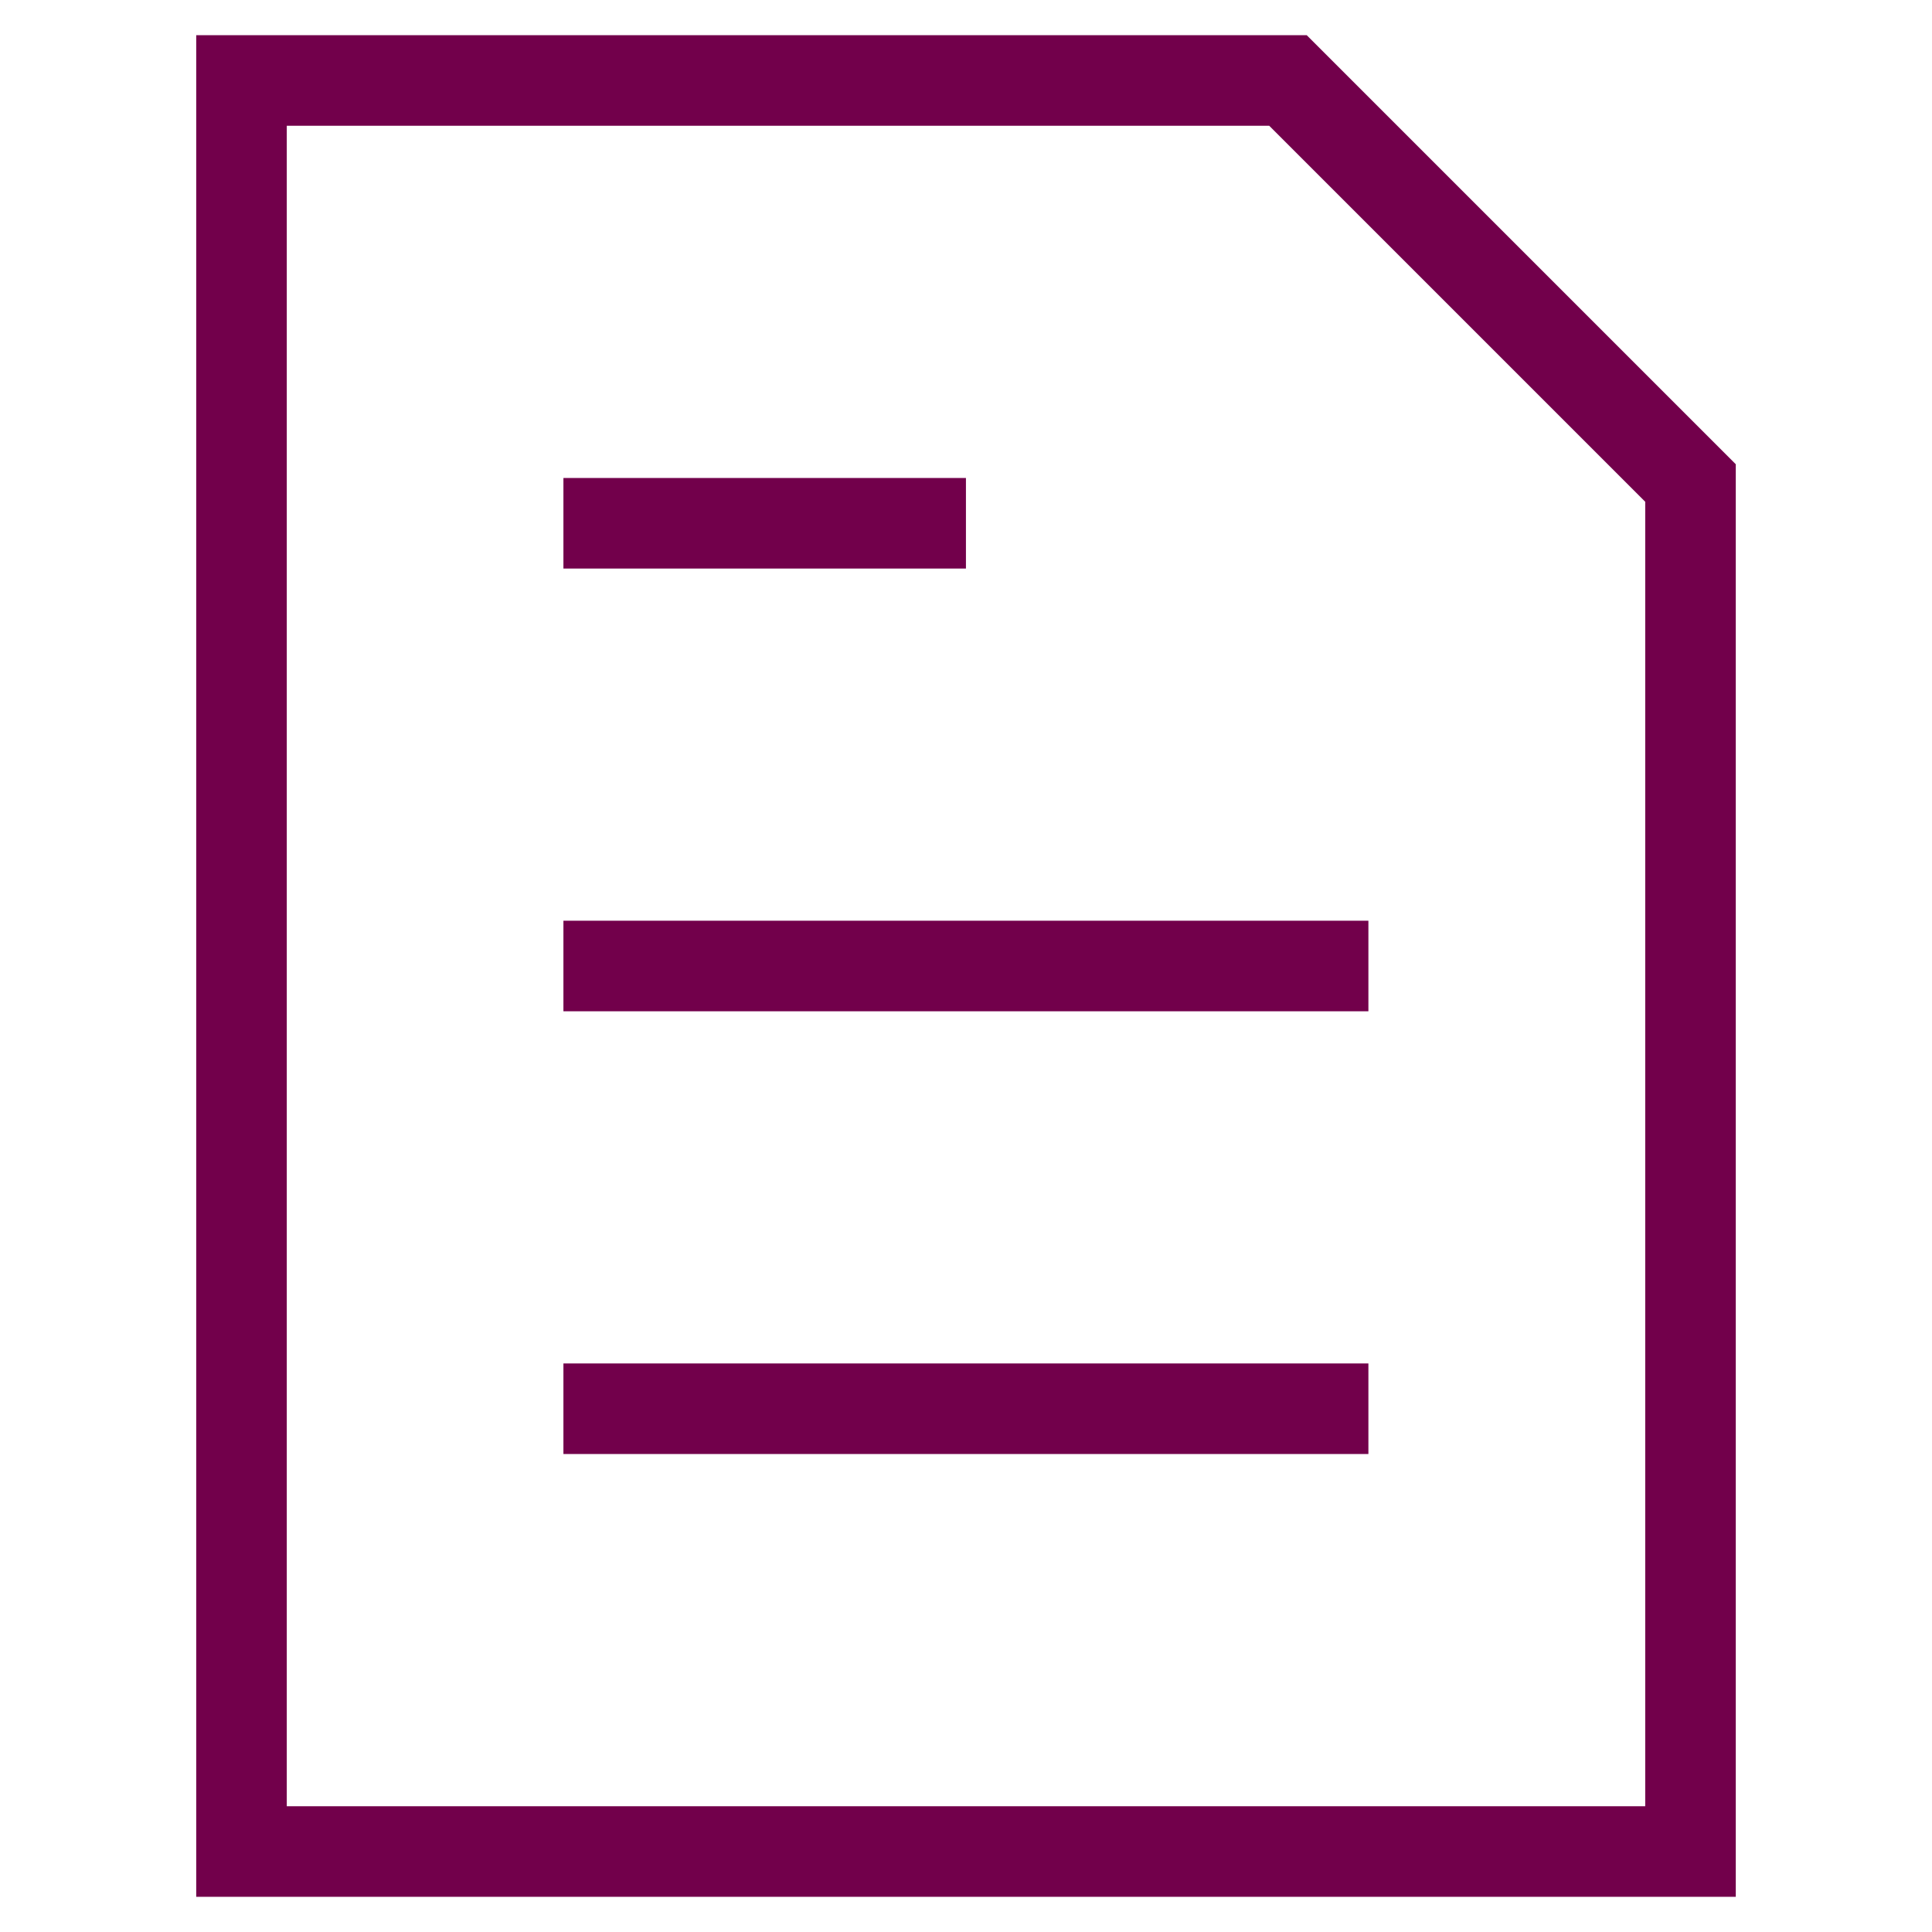
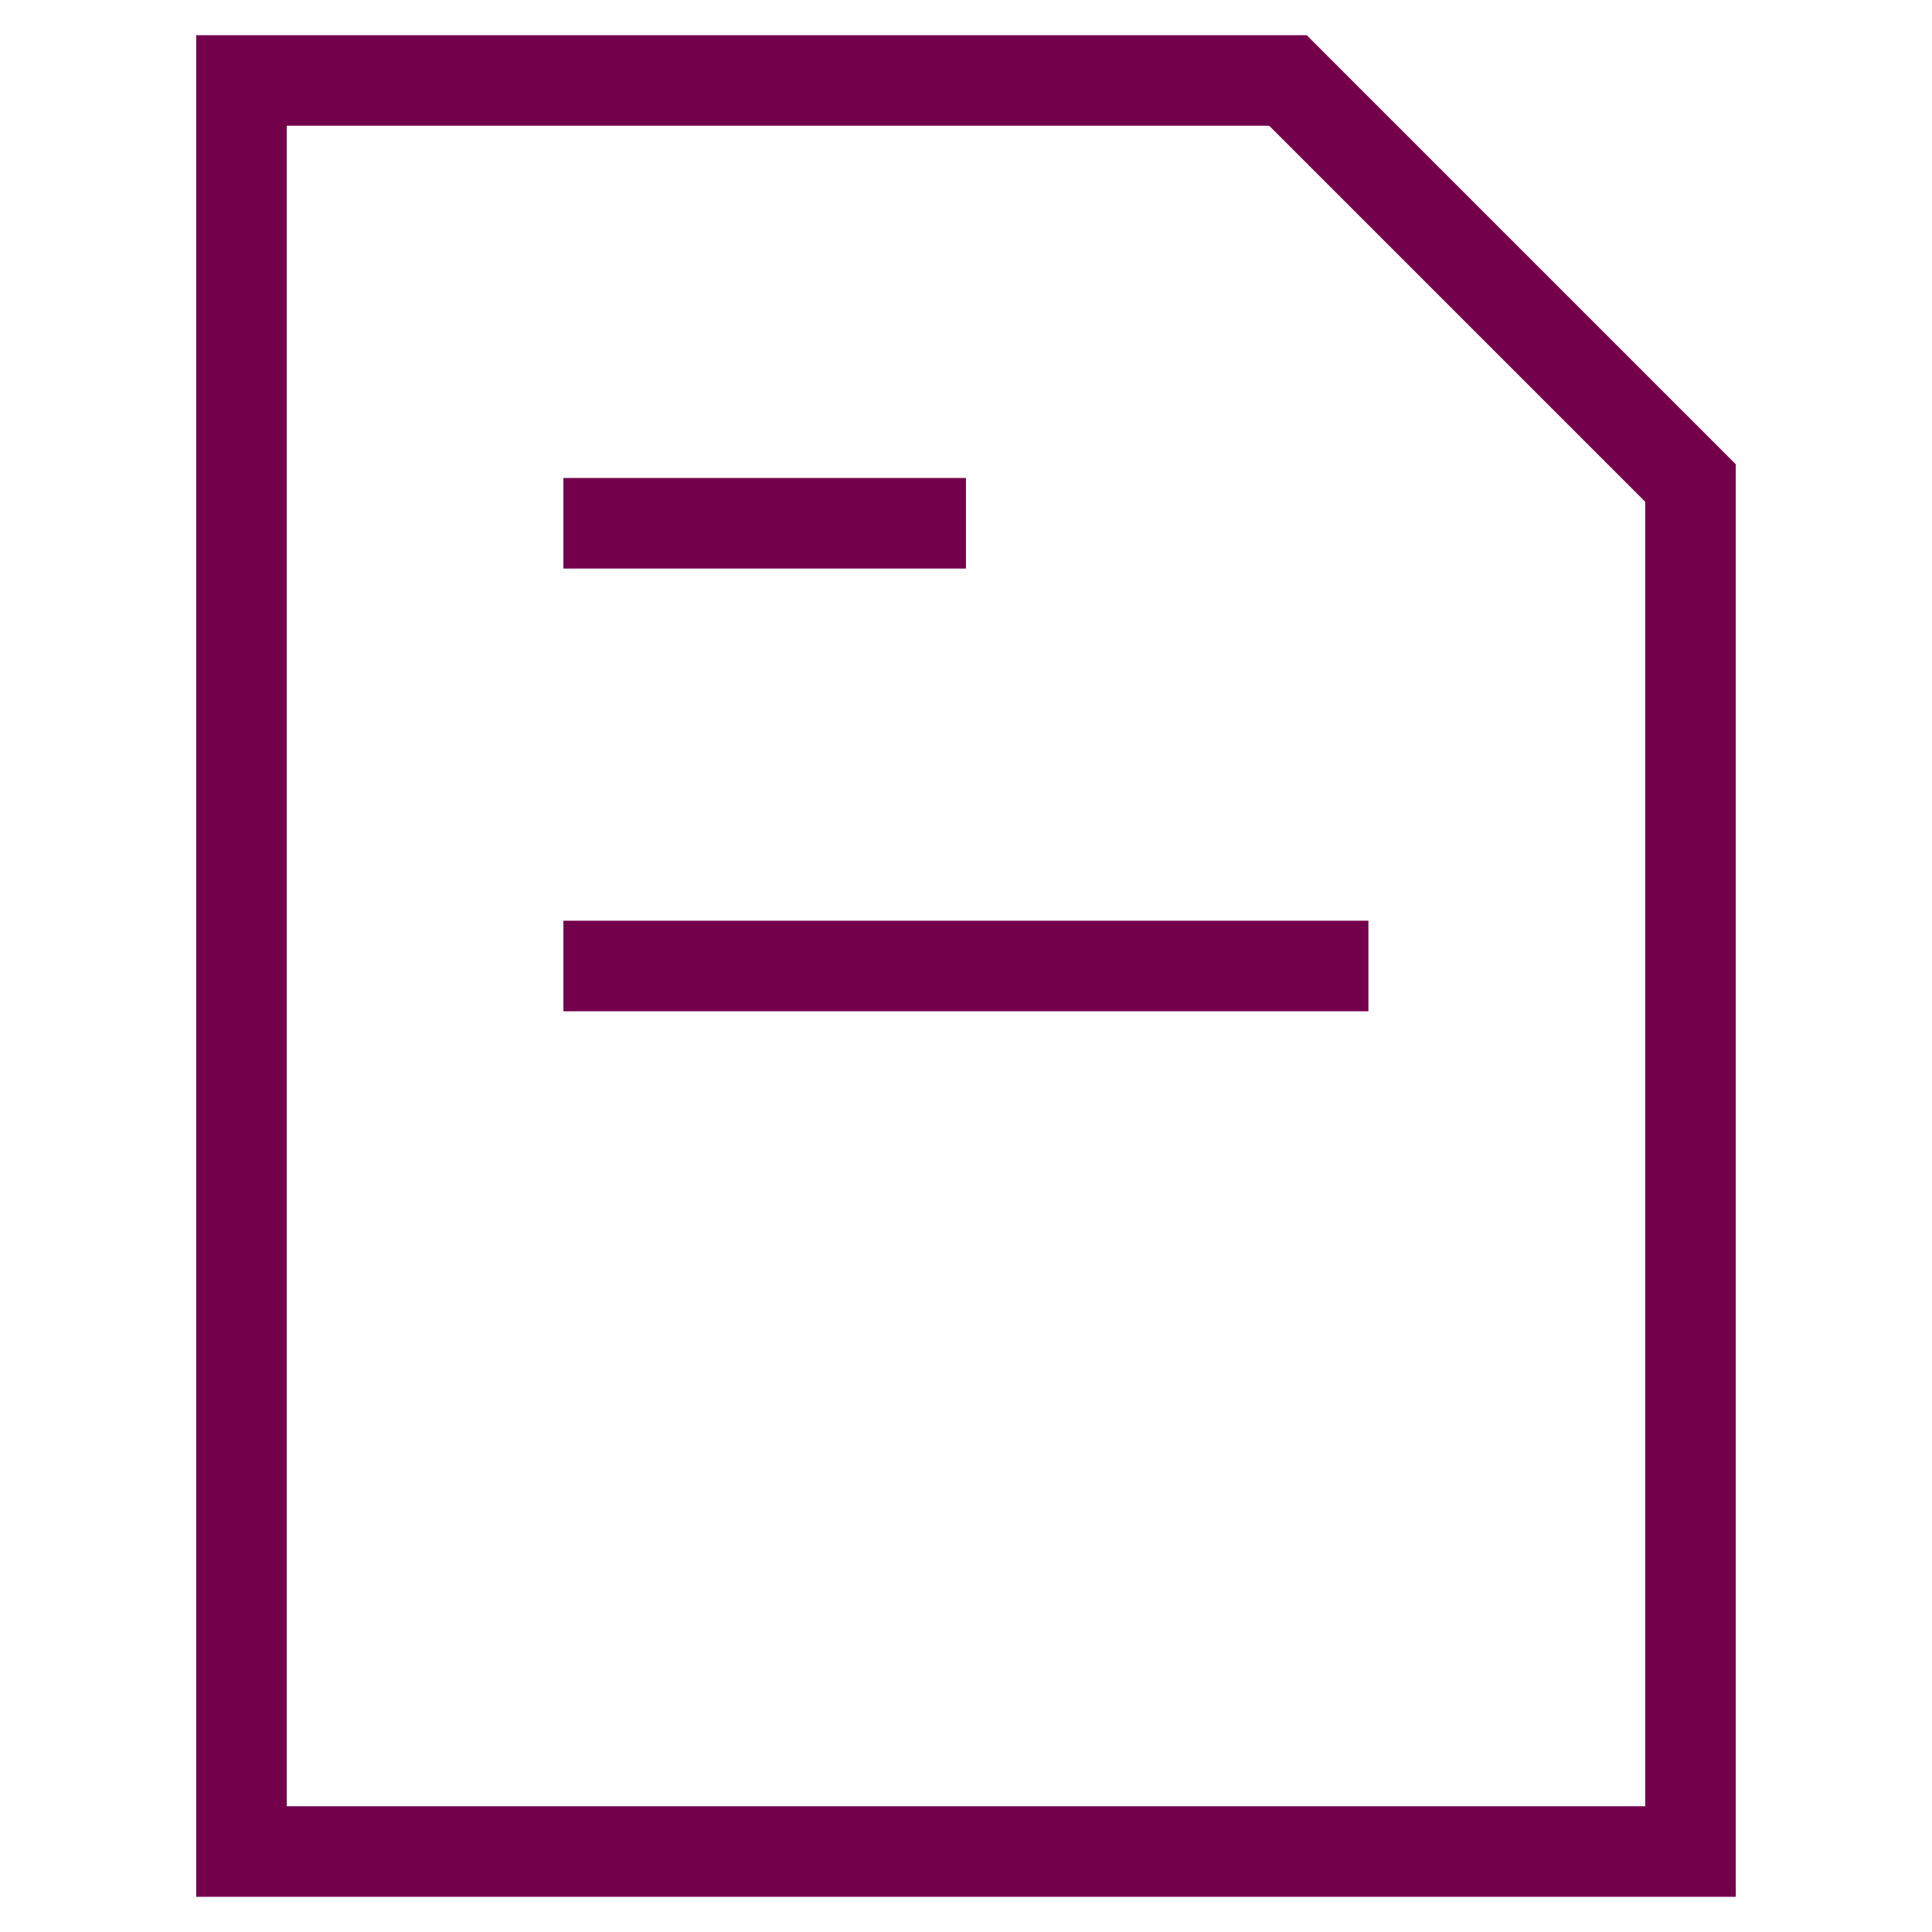
<svg xmlns="http://www.w3.org/2000/svg" width="32" height="32" viewBox="0 0 32 32" fill="none">
  <path d="M9.332 8.667H15.999" stroke="#72004B" stroke-width="1.5" />
  <path d="M9.332 16H22.665" stroke="#72004B" stroke-width="1.5" />
-   <path d="M9.332 23.333H22.665" stroke="#72004B" stroke-width="1.5" />
  <path d="M21.333 1.333H4V30.667H28V8L21.333 1.333Z" stroke="#72004B" stroke-width="1.5" />
</svg>